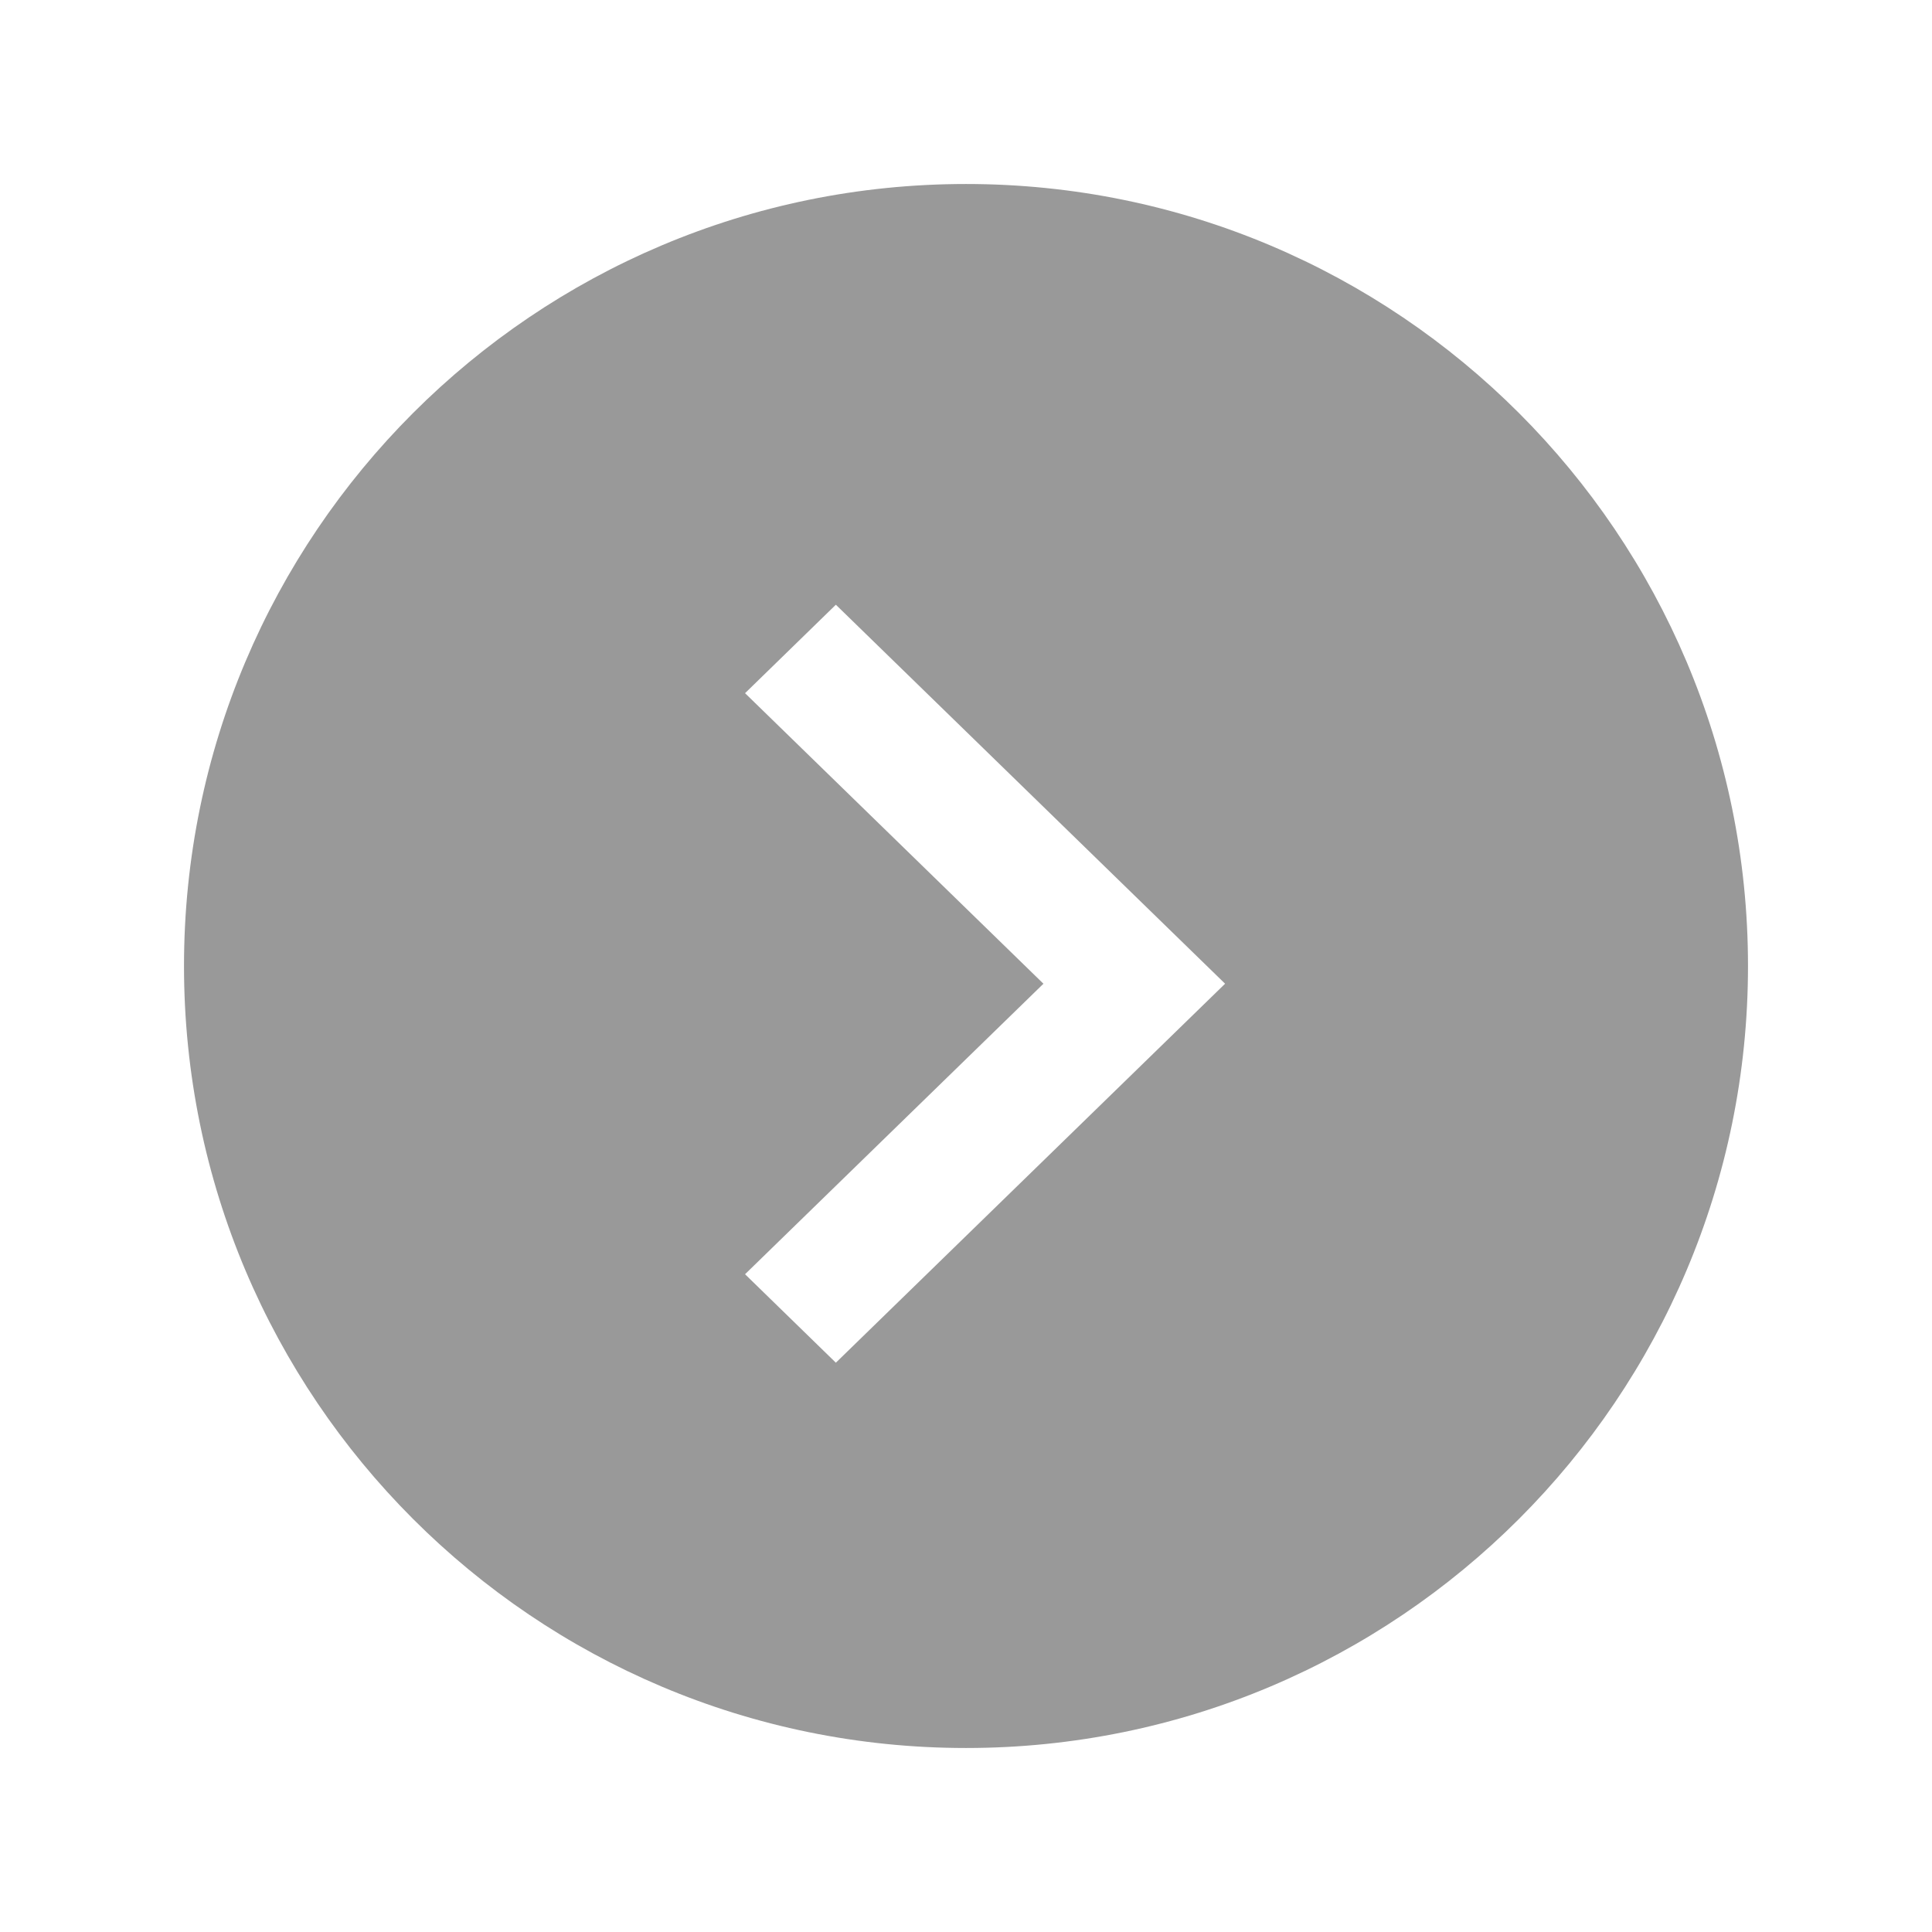
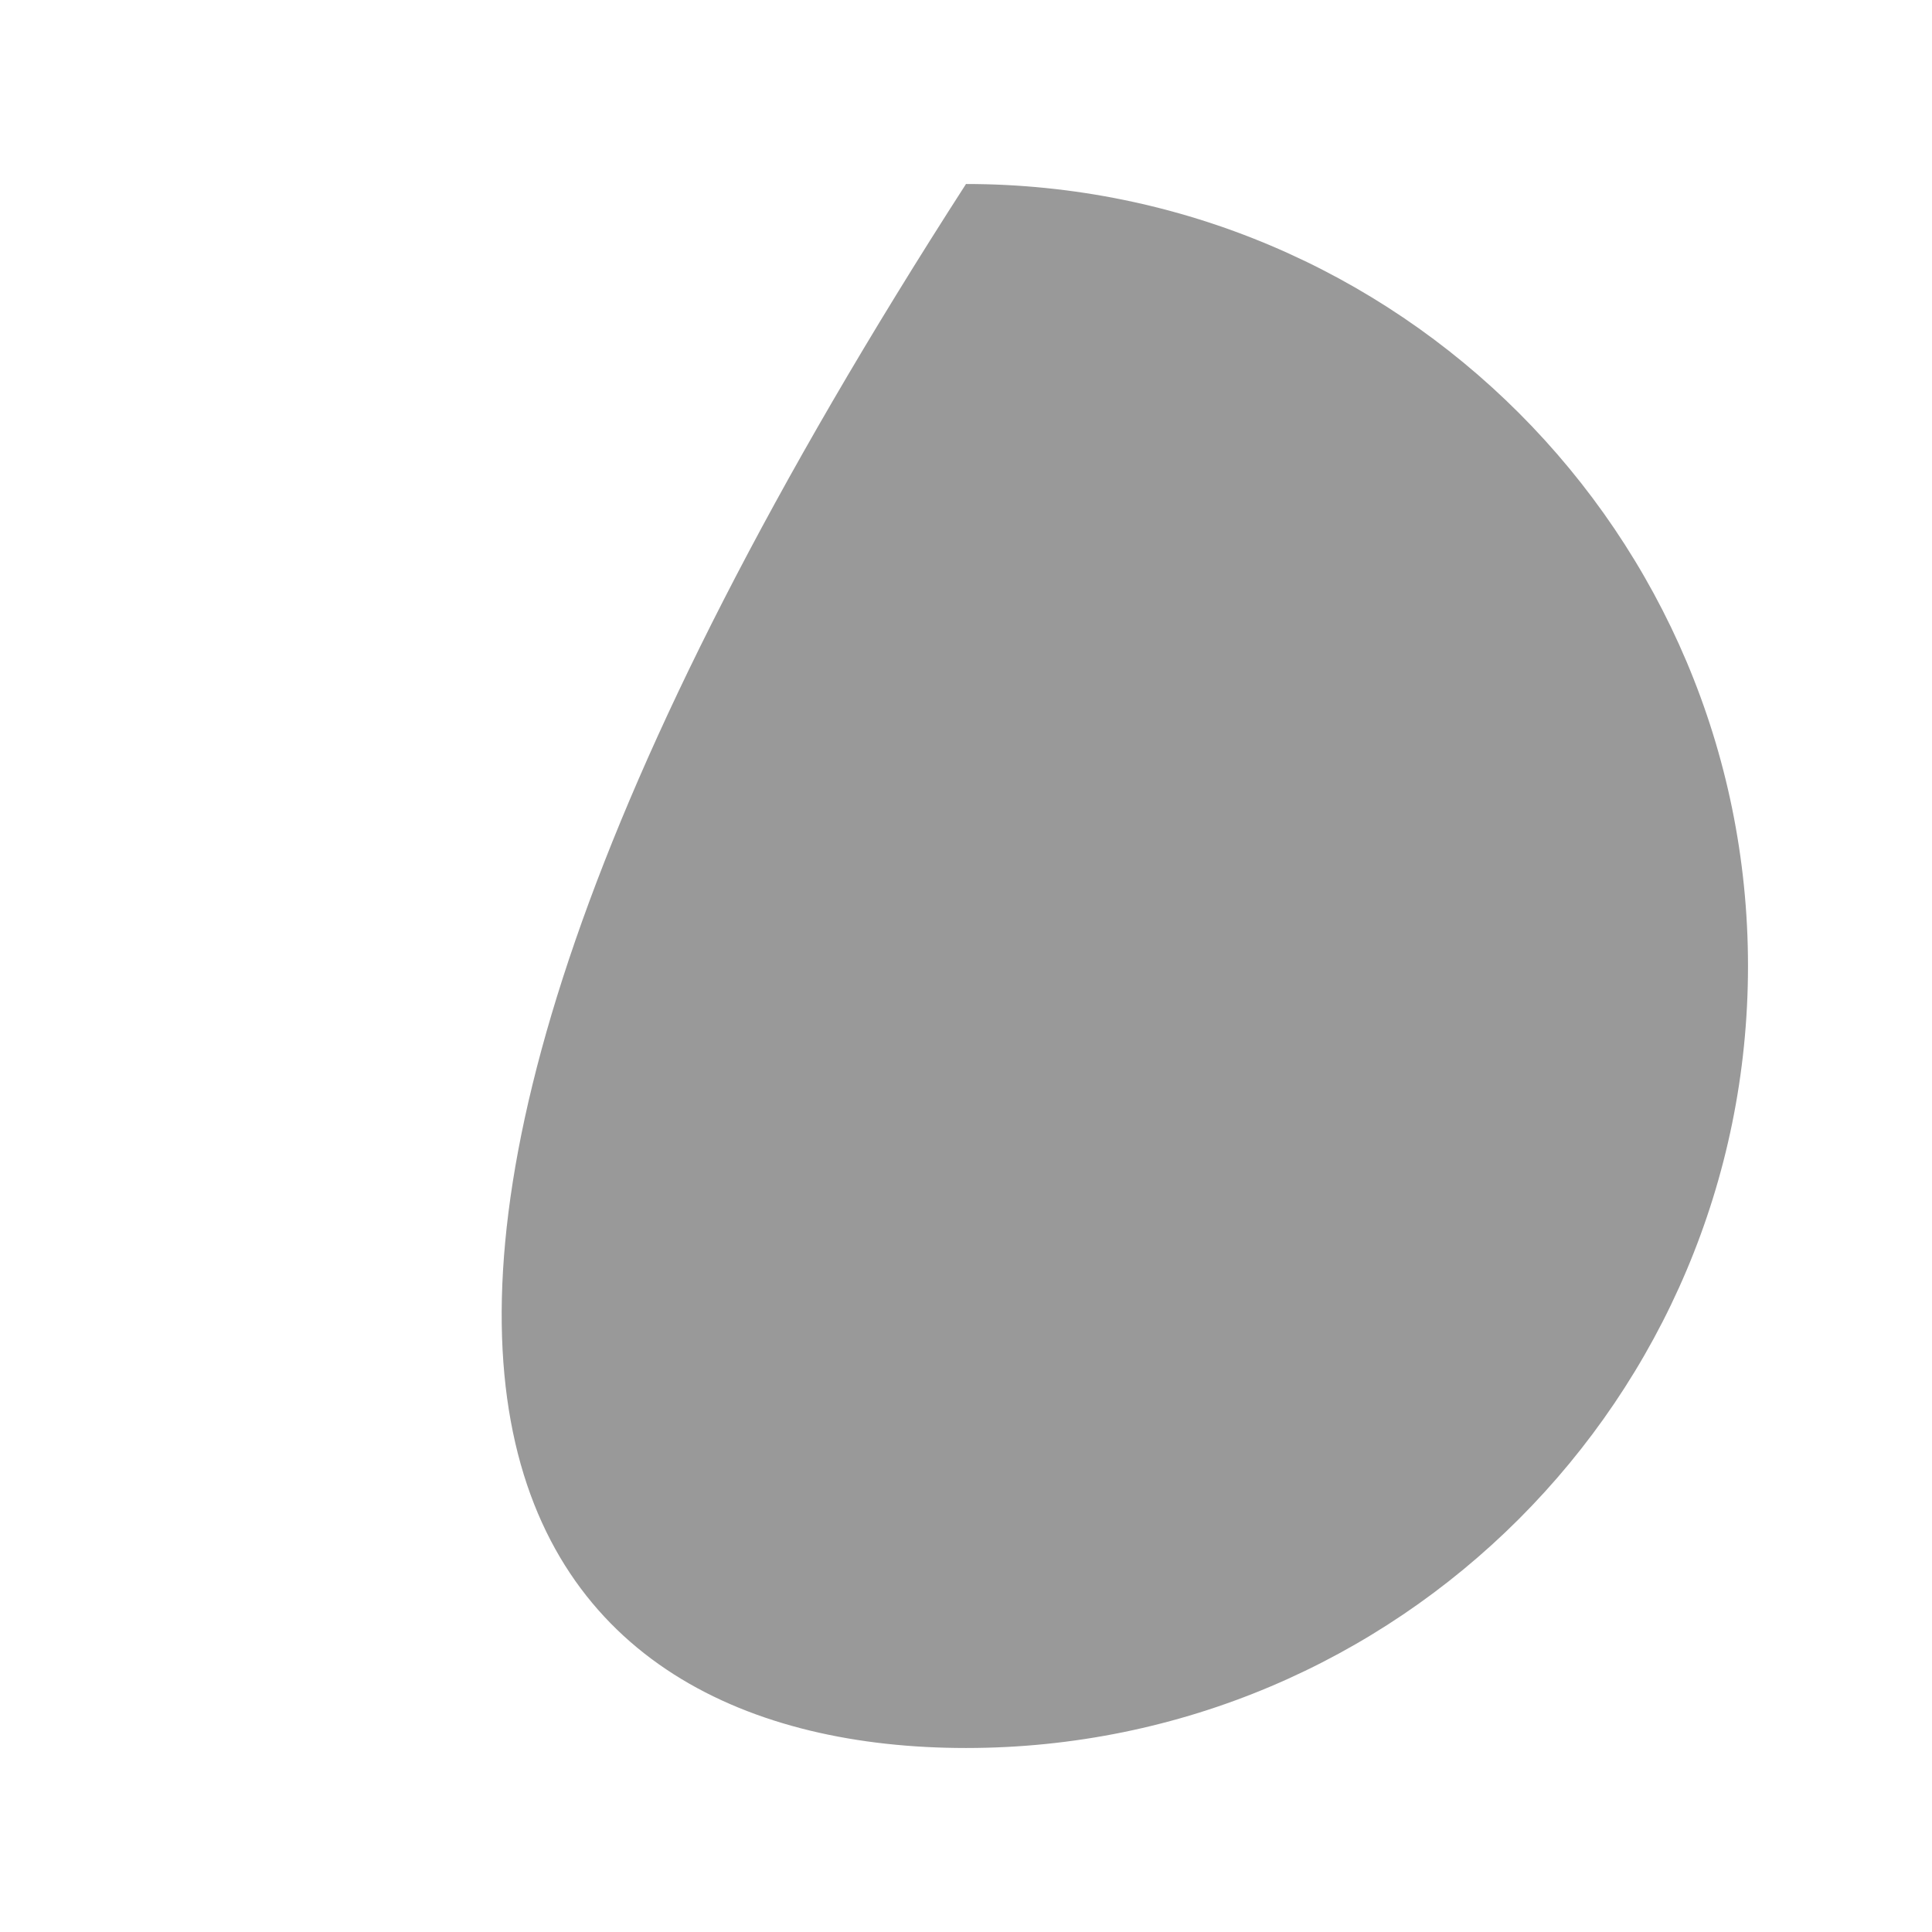
<svg xmlns="http://www.w3.org/2000/svg" width="42" height="42" viewBox="0 0 42 42" fill="none">
  <g filter="url(#filter0_d_4196_1280)">
-     <path d="M21 34C30.389 34 38 26.389 38 17C38 7.611 30.389 0 21 0C11.611 0 4 7.611 4 17C4 26.389 11.611 34 21 34Z" fill="#999999" />
-     <path d="M18.171 24.228L17.63 23.701L23.381 18.102L24.117 17.385L23.381 16.669L17.63 11.069L18.171 10.542L25.199 17.385L18.171 24.228Z" stroke="white" stroke-width="2" />
+     <path d="M21 34C30.389 34 38 26.389 38 17C38 7.611 30.389 0 21 0C4 26.389 11.611 34 21 34Z" fill="#999999" />
  </g>
  <defs>
    <filter id="filter0_d_4196_1280" x="0" y="0" width="42" height="42" filterUnits="userSpaceOnUse" color-interpolation-filters="sRGB">
      <feFlood flood-opacity="0" result="BackgroundImageFix" />
      <feColorMatrix in="SourceAlpha" type="matrix" values="0 0 0 0 0 0 0 0 0 0 0 0 0 0 0 0 0 0 127 0" result="hardAlpha" />
      <feOffset dy="4" />
      <feGaussianBlur stdDeviation="2" />
      <feComposite in2="hardAlpha" operator="out" />
      <feColorMatrix type="matrix" values="0 0 0 0 0 0 0 0 0 0 0 0 0 0 0 0 0 0 0.25 0" />
      <feBlend mode="normal" in2="BackgroundImageFix" result="effect1_dropShadow_4196_1280" />
      <feBlend mode="normal" in="SourceGraphic" in2="effect1_dropShadow_4196_1280" result="shape" />
    </filter>
  </defs>
</svg>